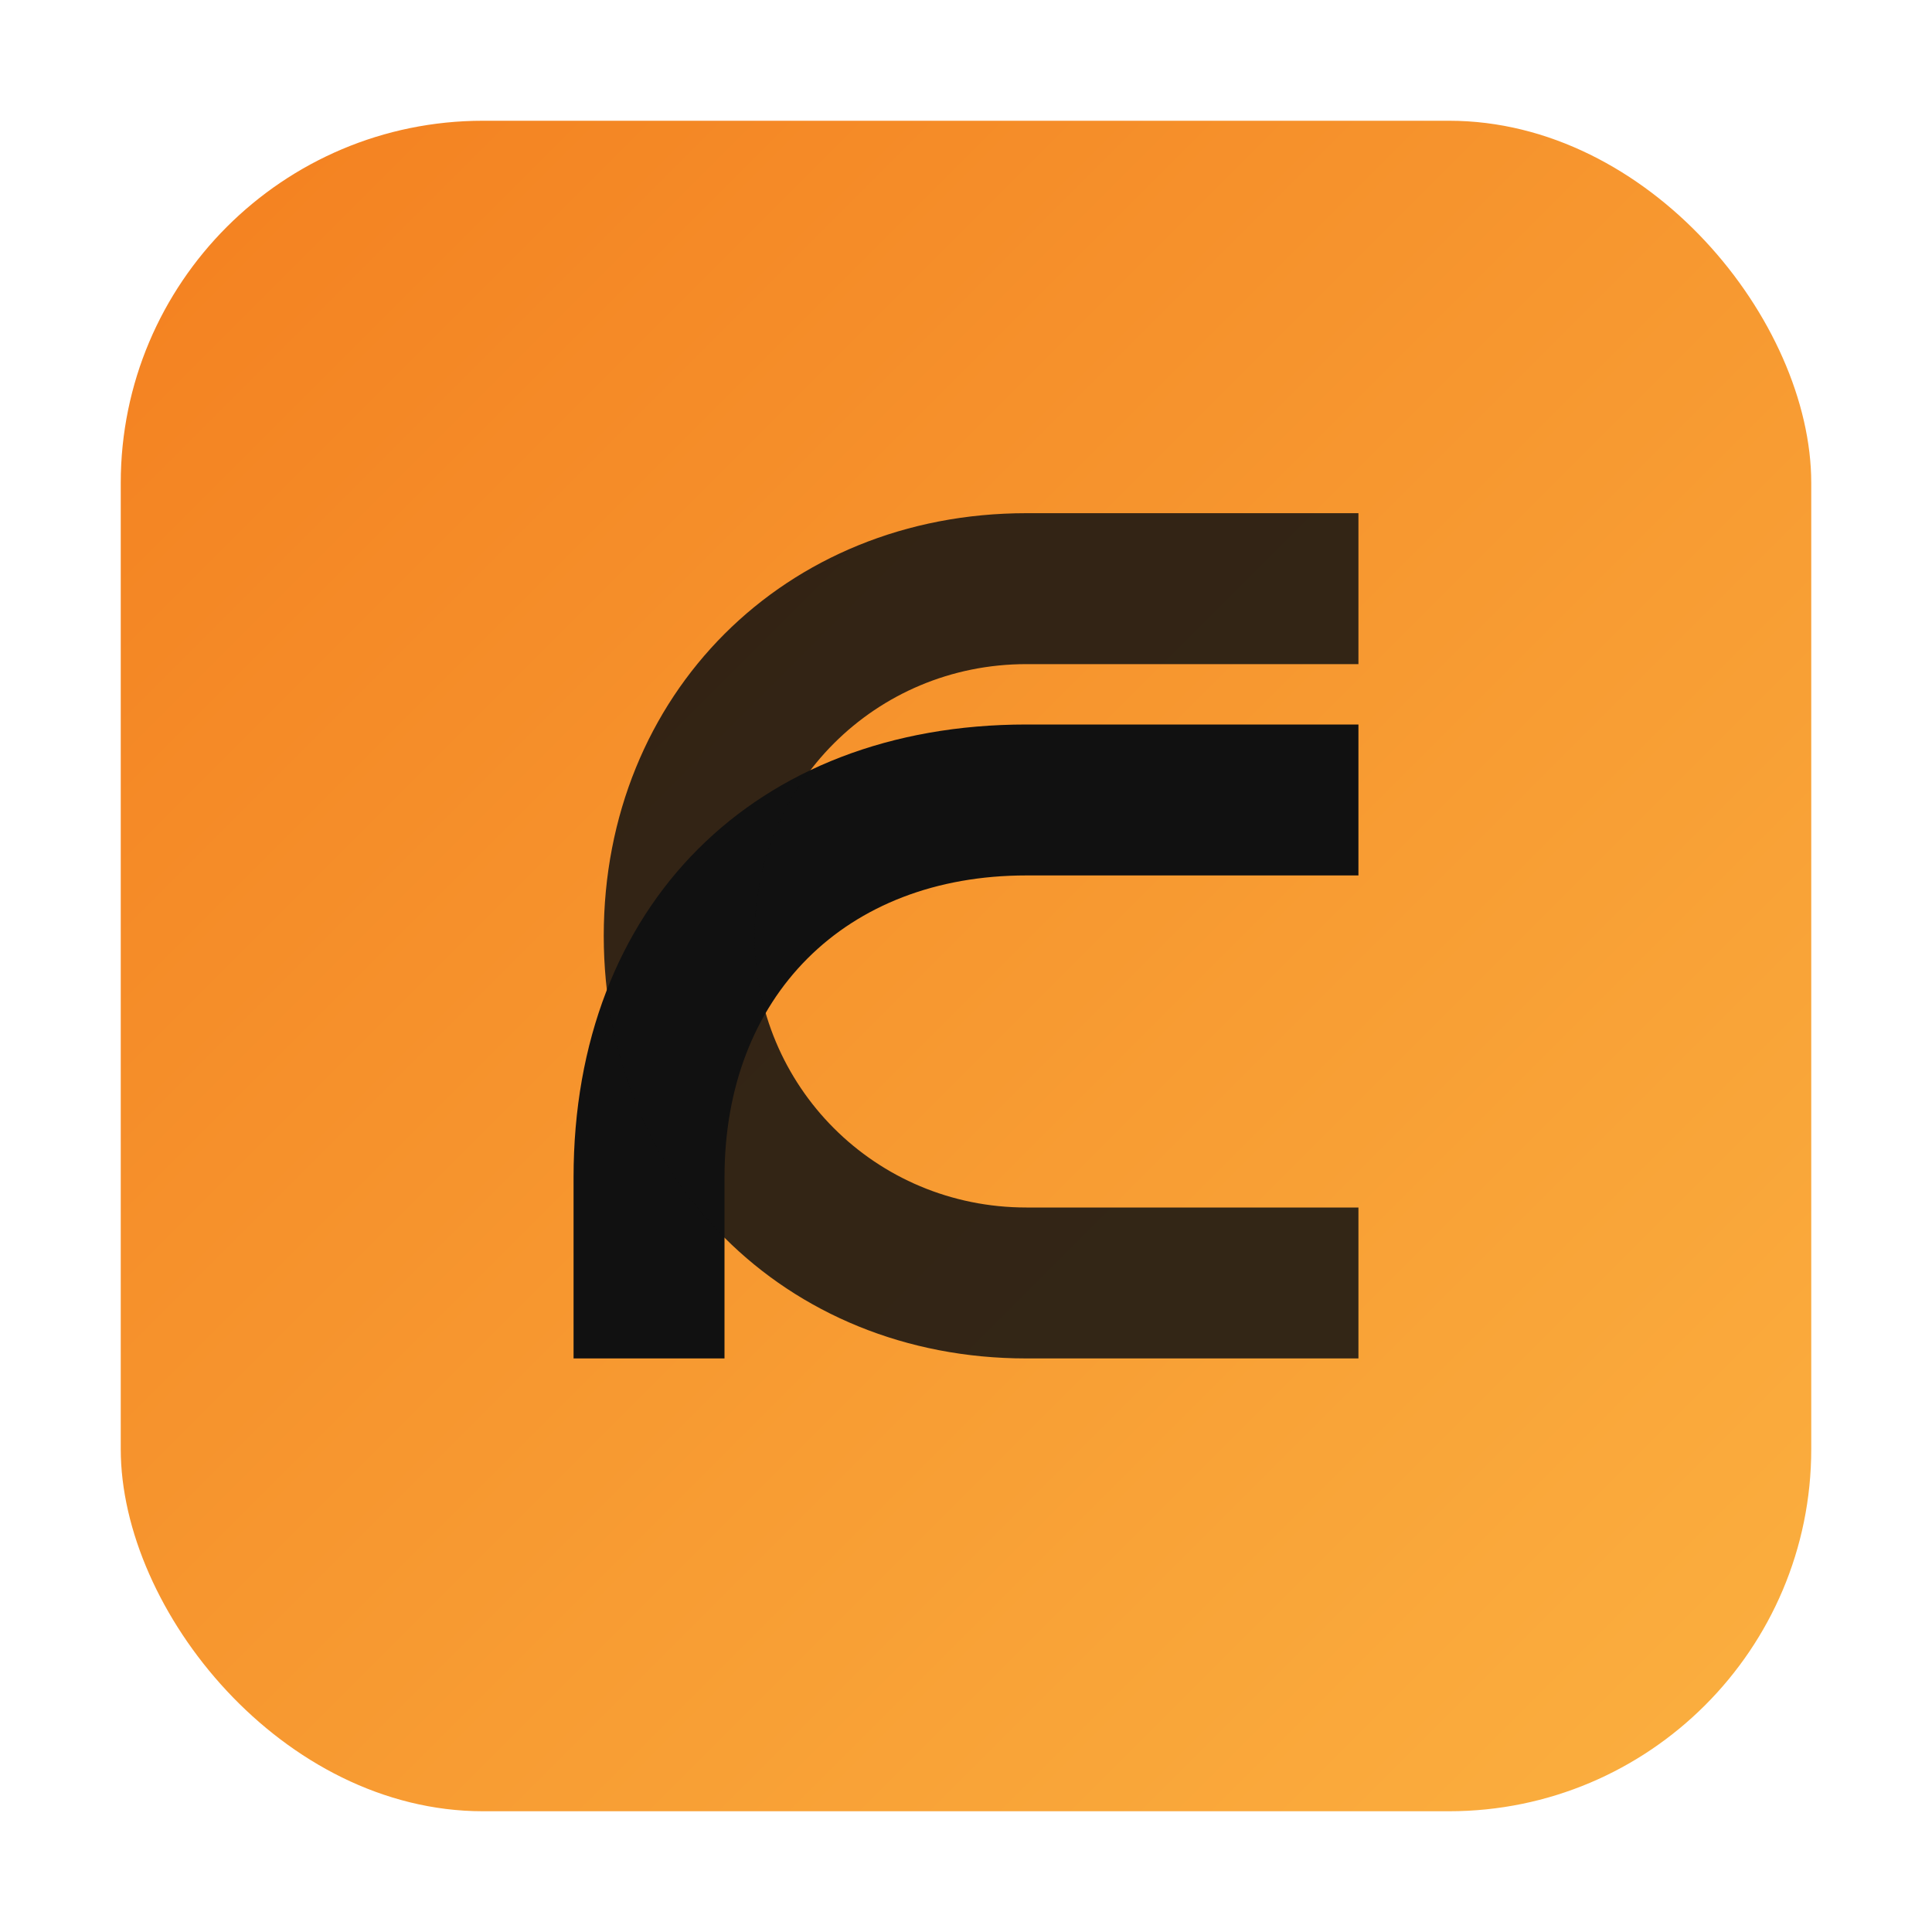
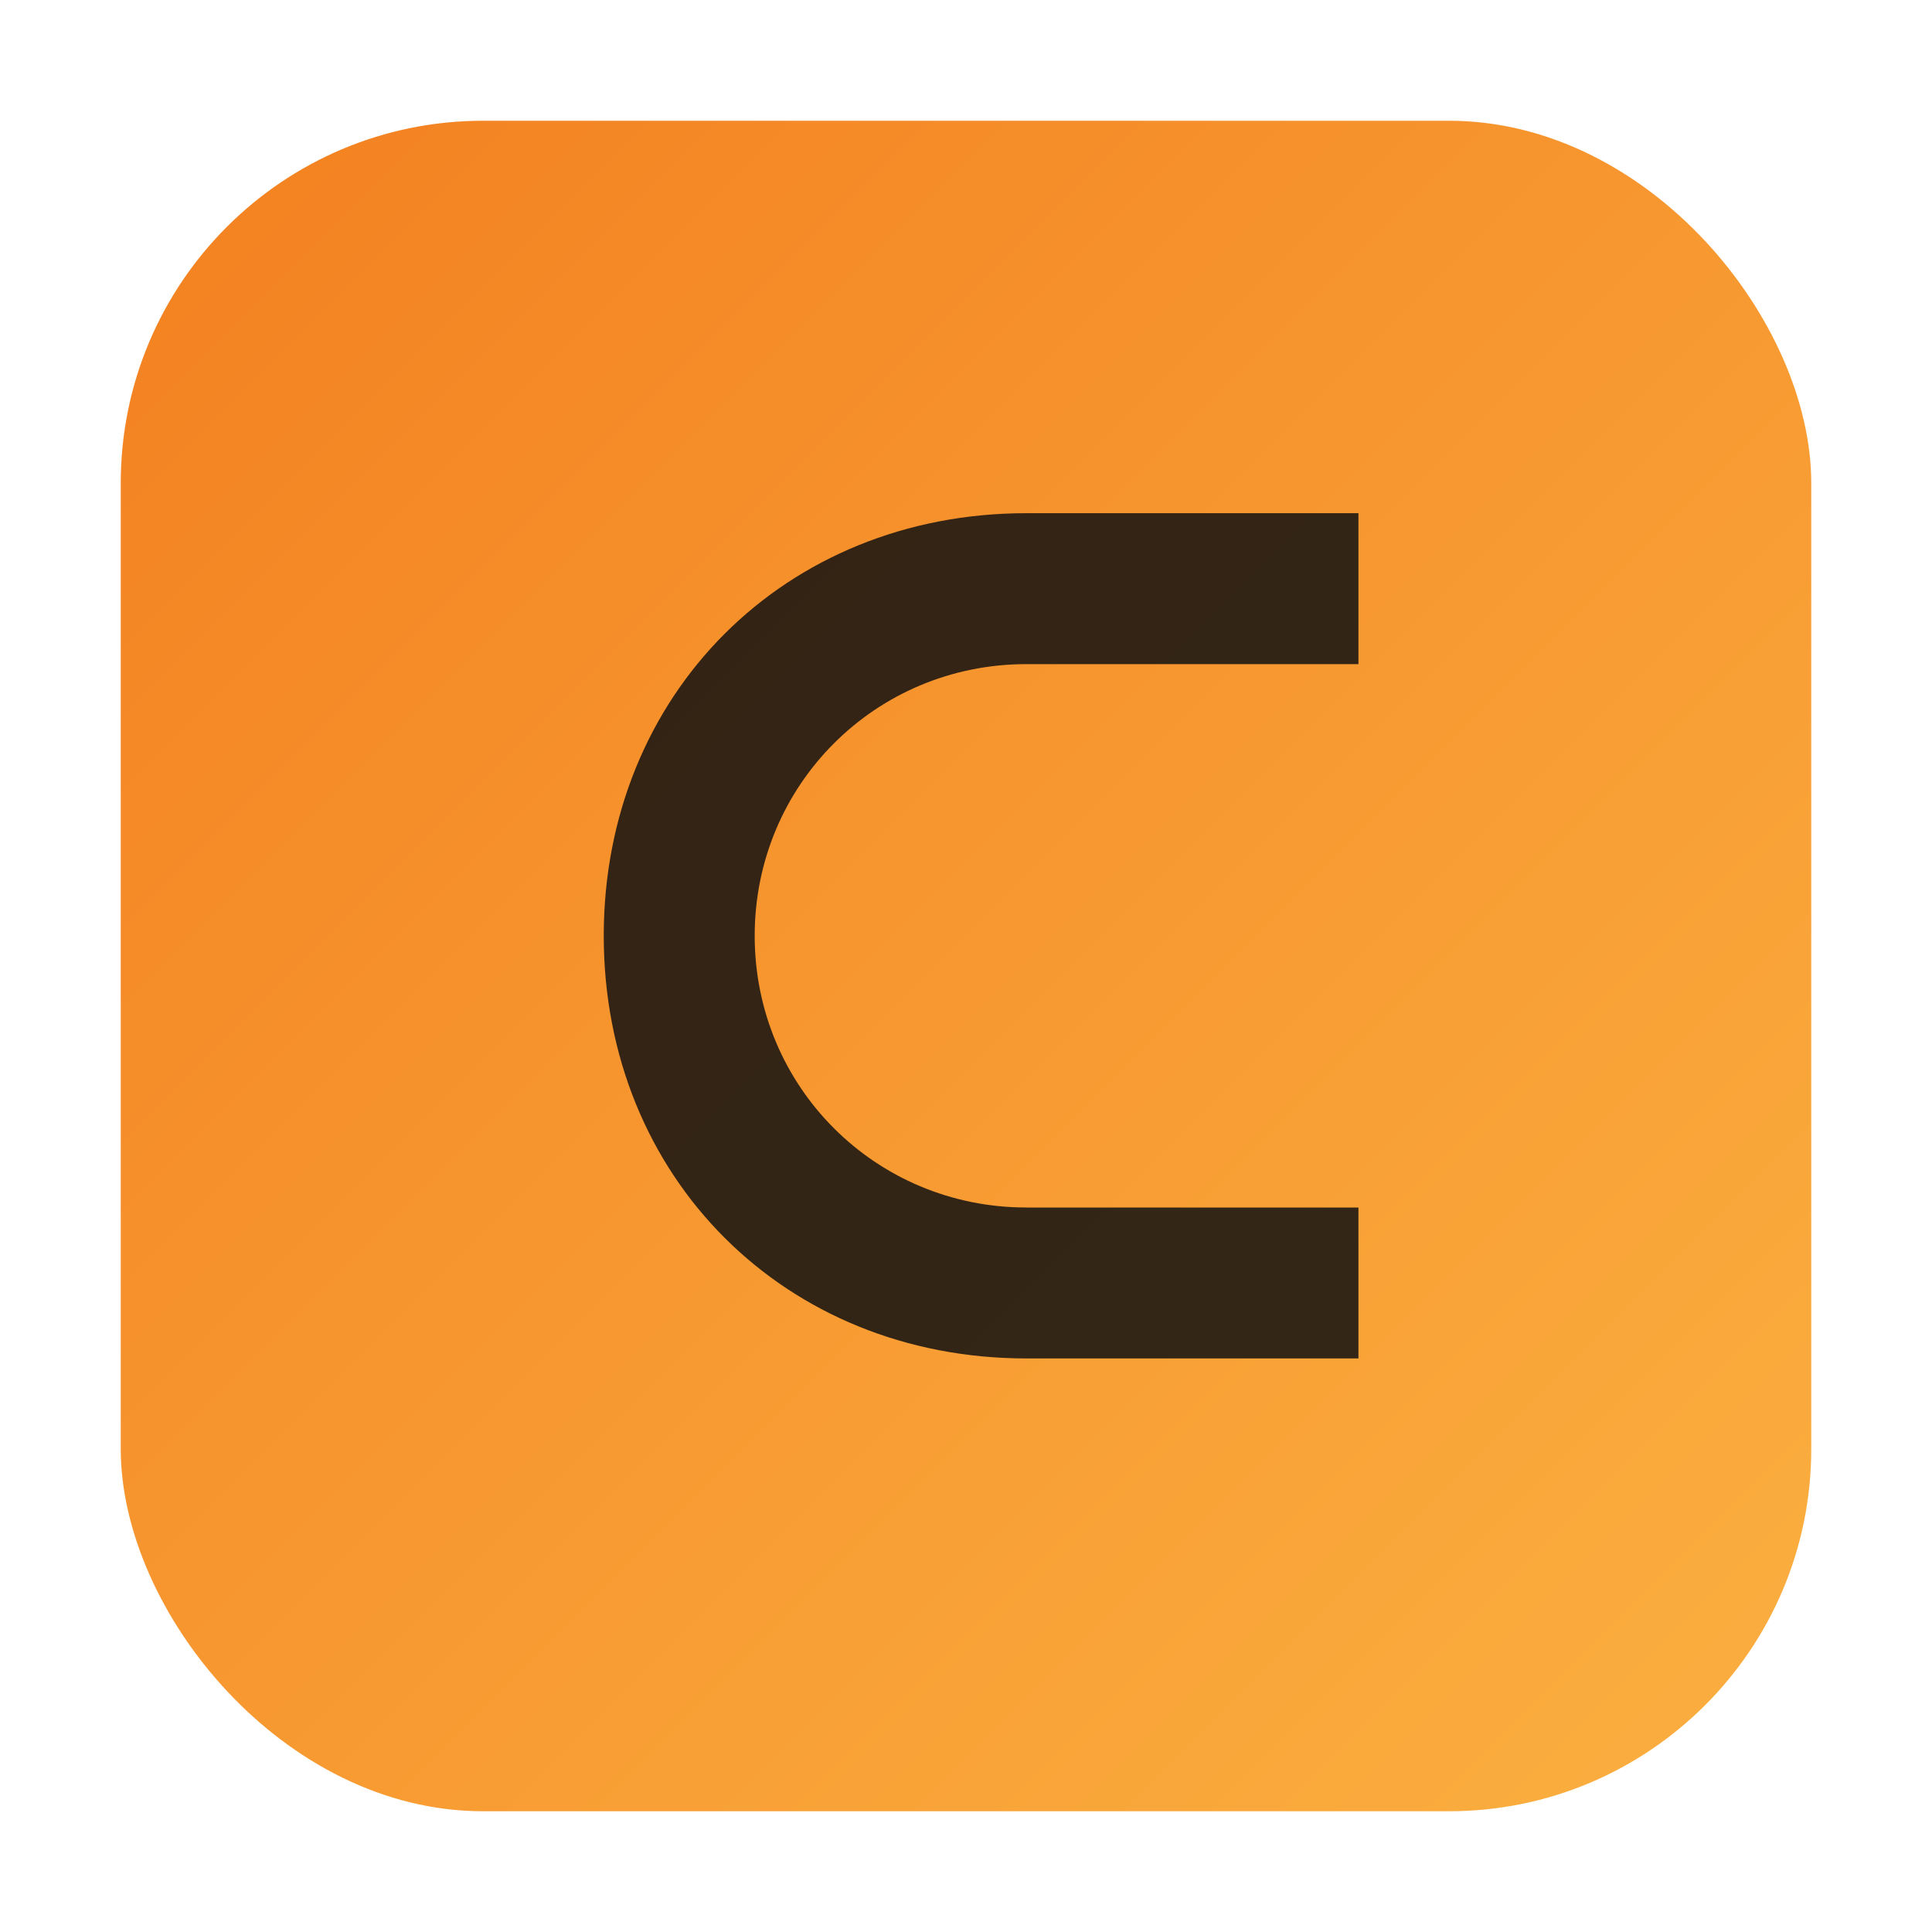
<svg xmlns="http://www.w3.org/2000/svg" viewBox="0 0 128 128">
  <defs>
    <linearGradient id="g" x1="0" x2="1" y1="0" y2="1">
      <stop offset="0" stop-color="#f38020" />
      <stop offset="1" stop-color="#fbb040" />
    </linearGradient>
  </defs>
  <rect x="8" y="8" width="112" height="112" rx="24" fill="url(#g)" />
-   <path d="M38 78c0-18 12-30 30-30h22v10H68c-12 0-20 8-20 20v12H38V78z" fill="#111" />
  <path d="M90 90H68c-16 0-28-12-28-28S52 34 68 34h22v10H68c-10 0-18 8-18 18s8 18 18 18h22v10z" fill="#111" opacity="0.85" />
</svg>